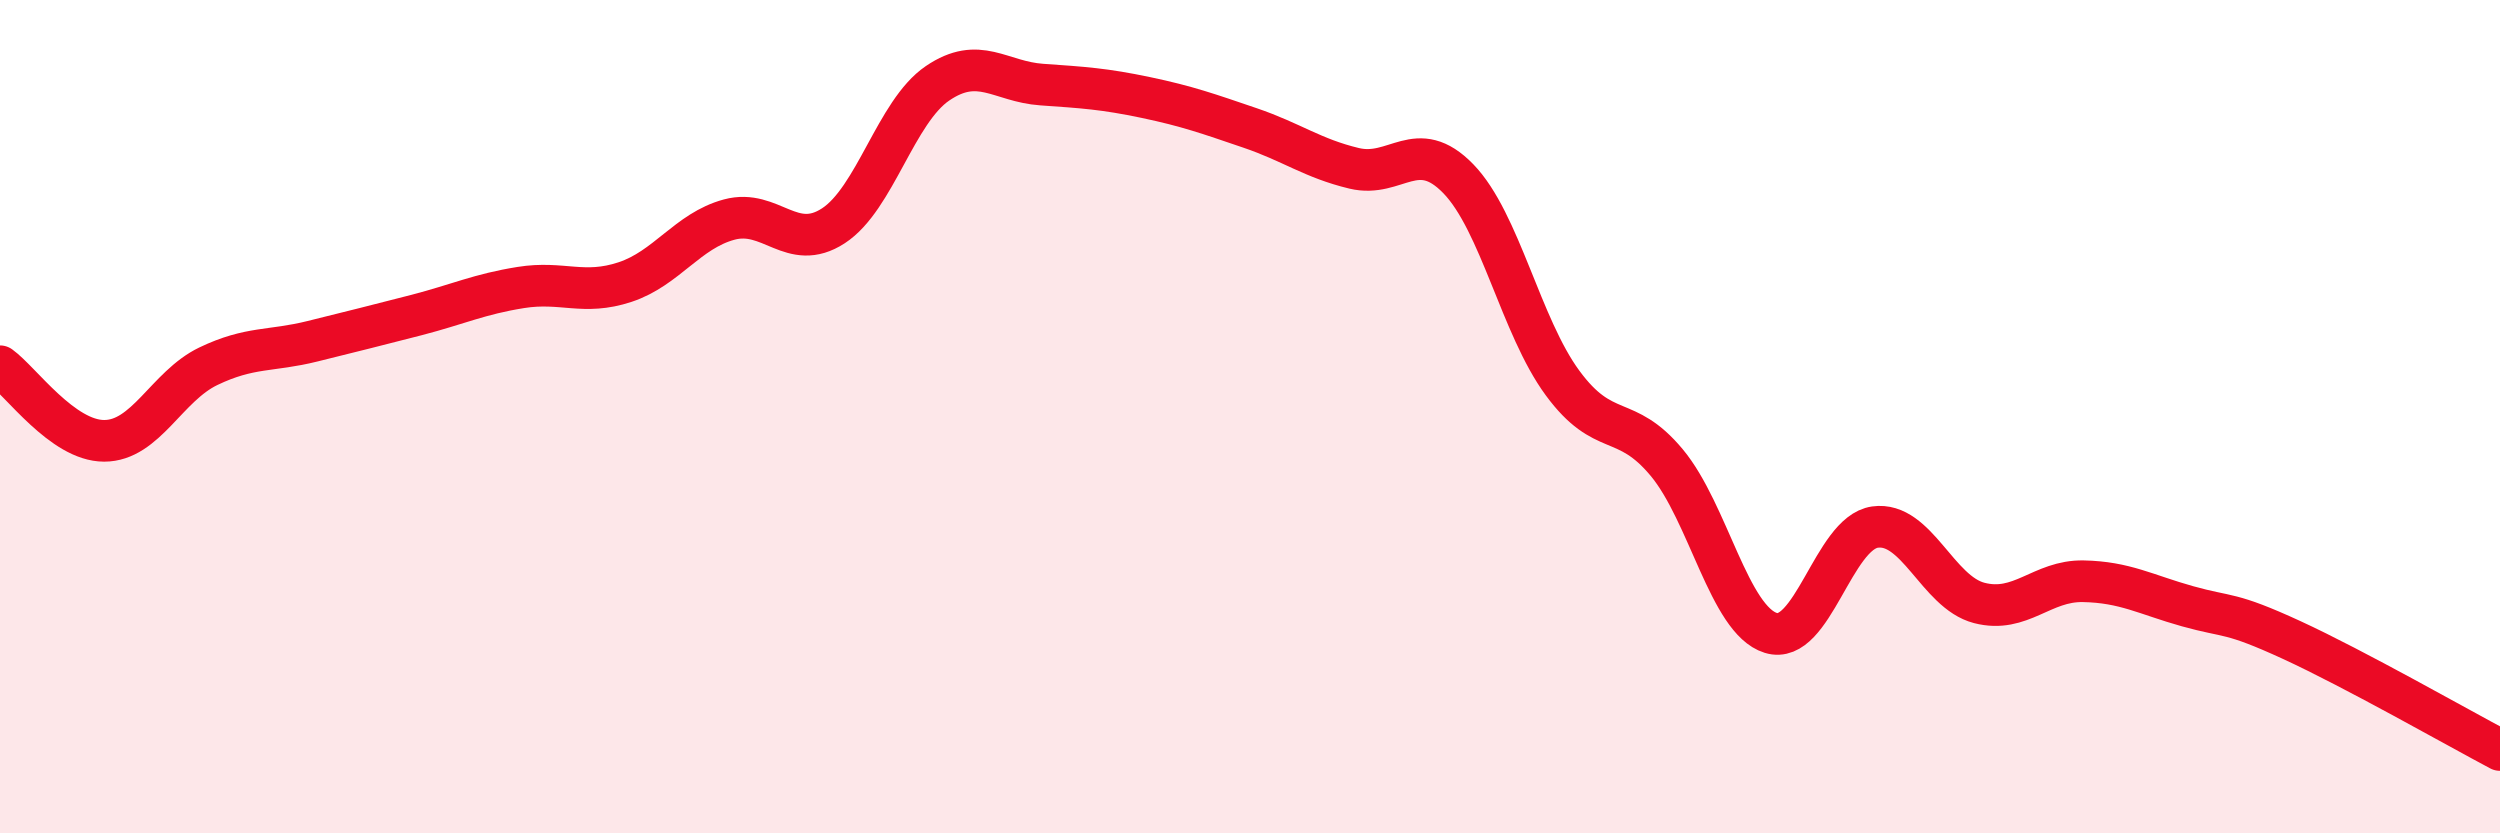
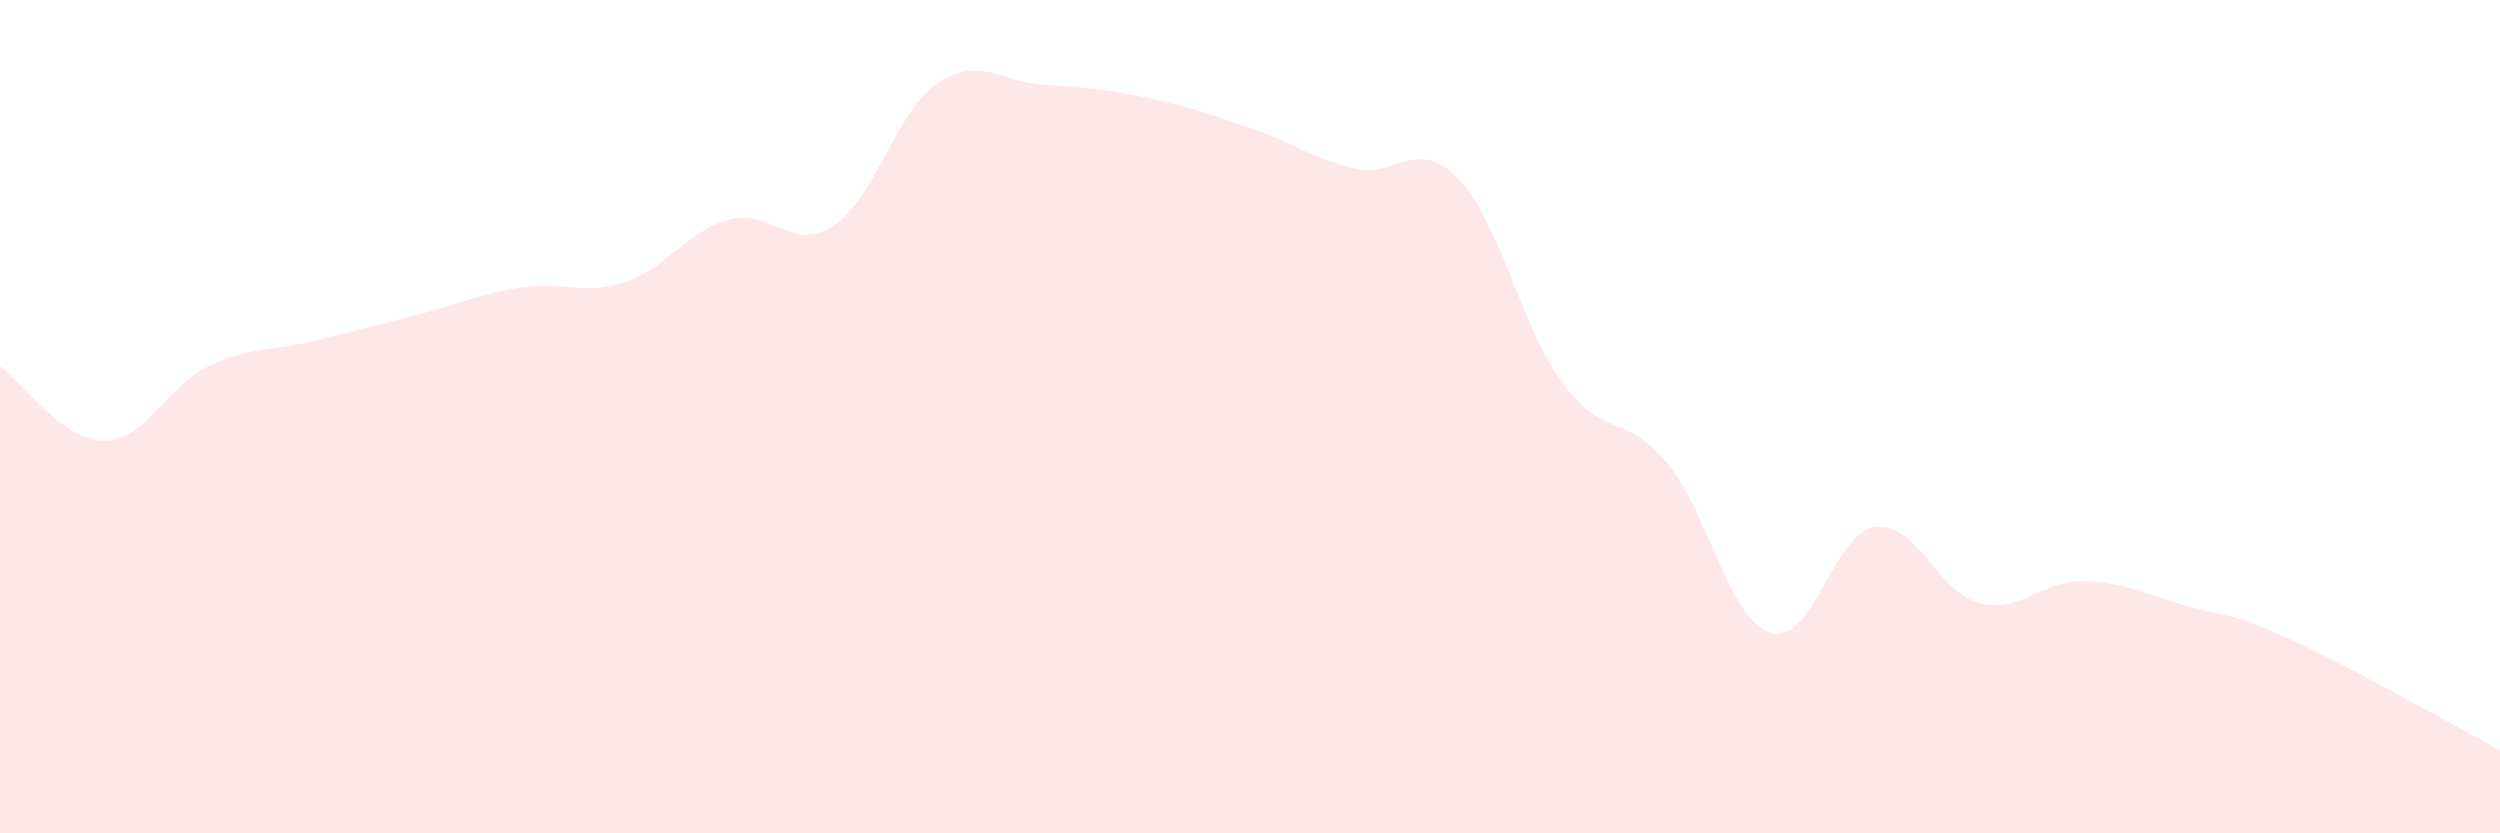
<svg xmlns="http://www.w3.org/2000/svg" width="60" height="20" viewBox="0 0 60 20">
  <path d="M 0,8.79 C 0.5,9.15 1.5,10.58 2.5,10.58 C 3.5,10.58 4,9.27 5,8.79 C 6,8.31 6.5,8.44 7.5,8.19 C 8.5,7.94 9,7.82 10,7.56 C 11,7.3 11.5,7.06 12.5,6.9 C 13.5,6.74 14,7.1 15,6.77 C 16,6.44 16.5,5.54 17.5,5.27 C 18.5,5 19,6.07 20,5.42 C 21,4.77 21.5,2.68 22.5,2 C 23.5,1.32 24,1.96 25,2.03 C 26,2.1 26.5,2.13 27.5,2.34 C 28.5,2.55 29,2.73 30,3.07 C 31,3.41 31.5,3.8 32.5,4.04 C 33.5,4.28 34,3.26 35,4.29 C 36,5.32 36.5,7.83 37.5,9.19 C 38.5,10.55 39,9.9 40,11.1 C 41,12.3 41.5,14.88 42.5,15.19 C 43.5,15.5 44,12.79 45,12.65 C 46,12.51 46.5,14.21 47.5,14.47 C 48.5,14.73 49,13.93 50,13.95 C 51,13.97 51.5,14.27 52.5,14.55 C 53.5,14.83 53.5,14.67 55,15.36 C 56.5,16.05 59,17.47 60,18L60 20L0 20Z" fill="#EB0A25" opacity="0.1" stroke-linecap="round" stroke-linejoin="round" />
-   <path d="M 0,8.79 C 0.5,9.15 1.5,10.58 2.5,10.58 C 3.5,10.58 4,9.27 5,8.79 C 6,8.31 6.5,8.44 7.5,8.19 C 8.5,7.94 9,7.82 10,7.56 C 11,7.3 11.5,7.06 12.5,6.9 C 13.5,6.74 14,7.1 15,6.77 C 16,6.44 16.5,5.54 17.5,5.27 C 18.5,5 19,6.07 20,5.42 C 21,4.77 21.5,2.68 22.5,2 C 23.5,1.32 24,1.96 25,2.03 C 26,2.1 26.5,2.13 27.5,2.34 C 28.5,2.55 29,2.73 30,3.07 C 31,3.41 31.5,3.8 32.5,4.04 C 33.5,4.28 34,3.26 35,4.29 C 36,5.32 36.5,7.83 37.5,9.19 C 38.5,10.55 39,9.9 40,11.1 C 41,12.3 41.5,14.88 42.5,15.19 C 43.5,15.5 44,12.79 45,12.65 C 46,12.51 46.5,14.21 47.5,14.47 C 48.5,14.73 49,13.93 50,13.95 C 51,13.97 51.5,14.27 52.5,14.55 C 53.5,14.83 53.5,14.67 55,15.36 C 56.5,16.05 59,17.47 60,18" stroke="#EB0A25" stroke-width="1" fill="none" stroke-linecap="round" stroke-linejoin="round" />
</svg>